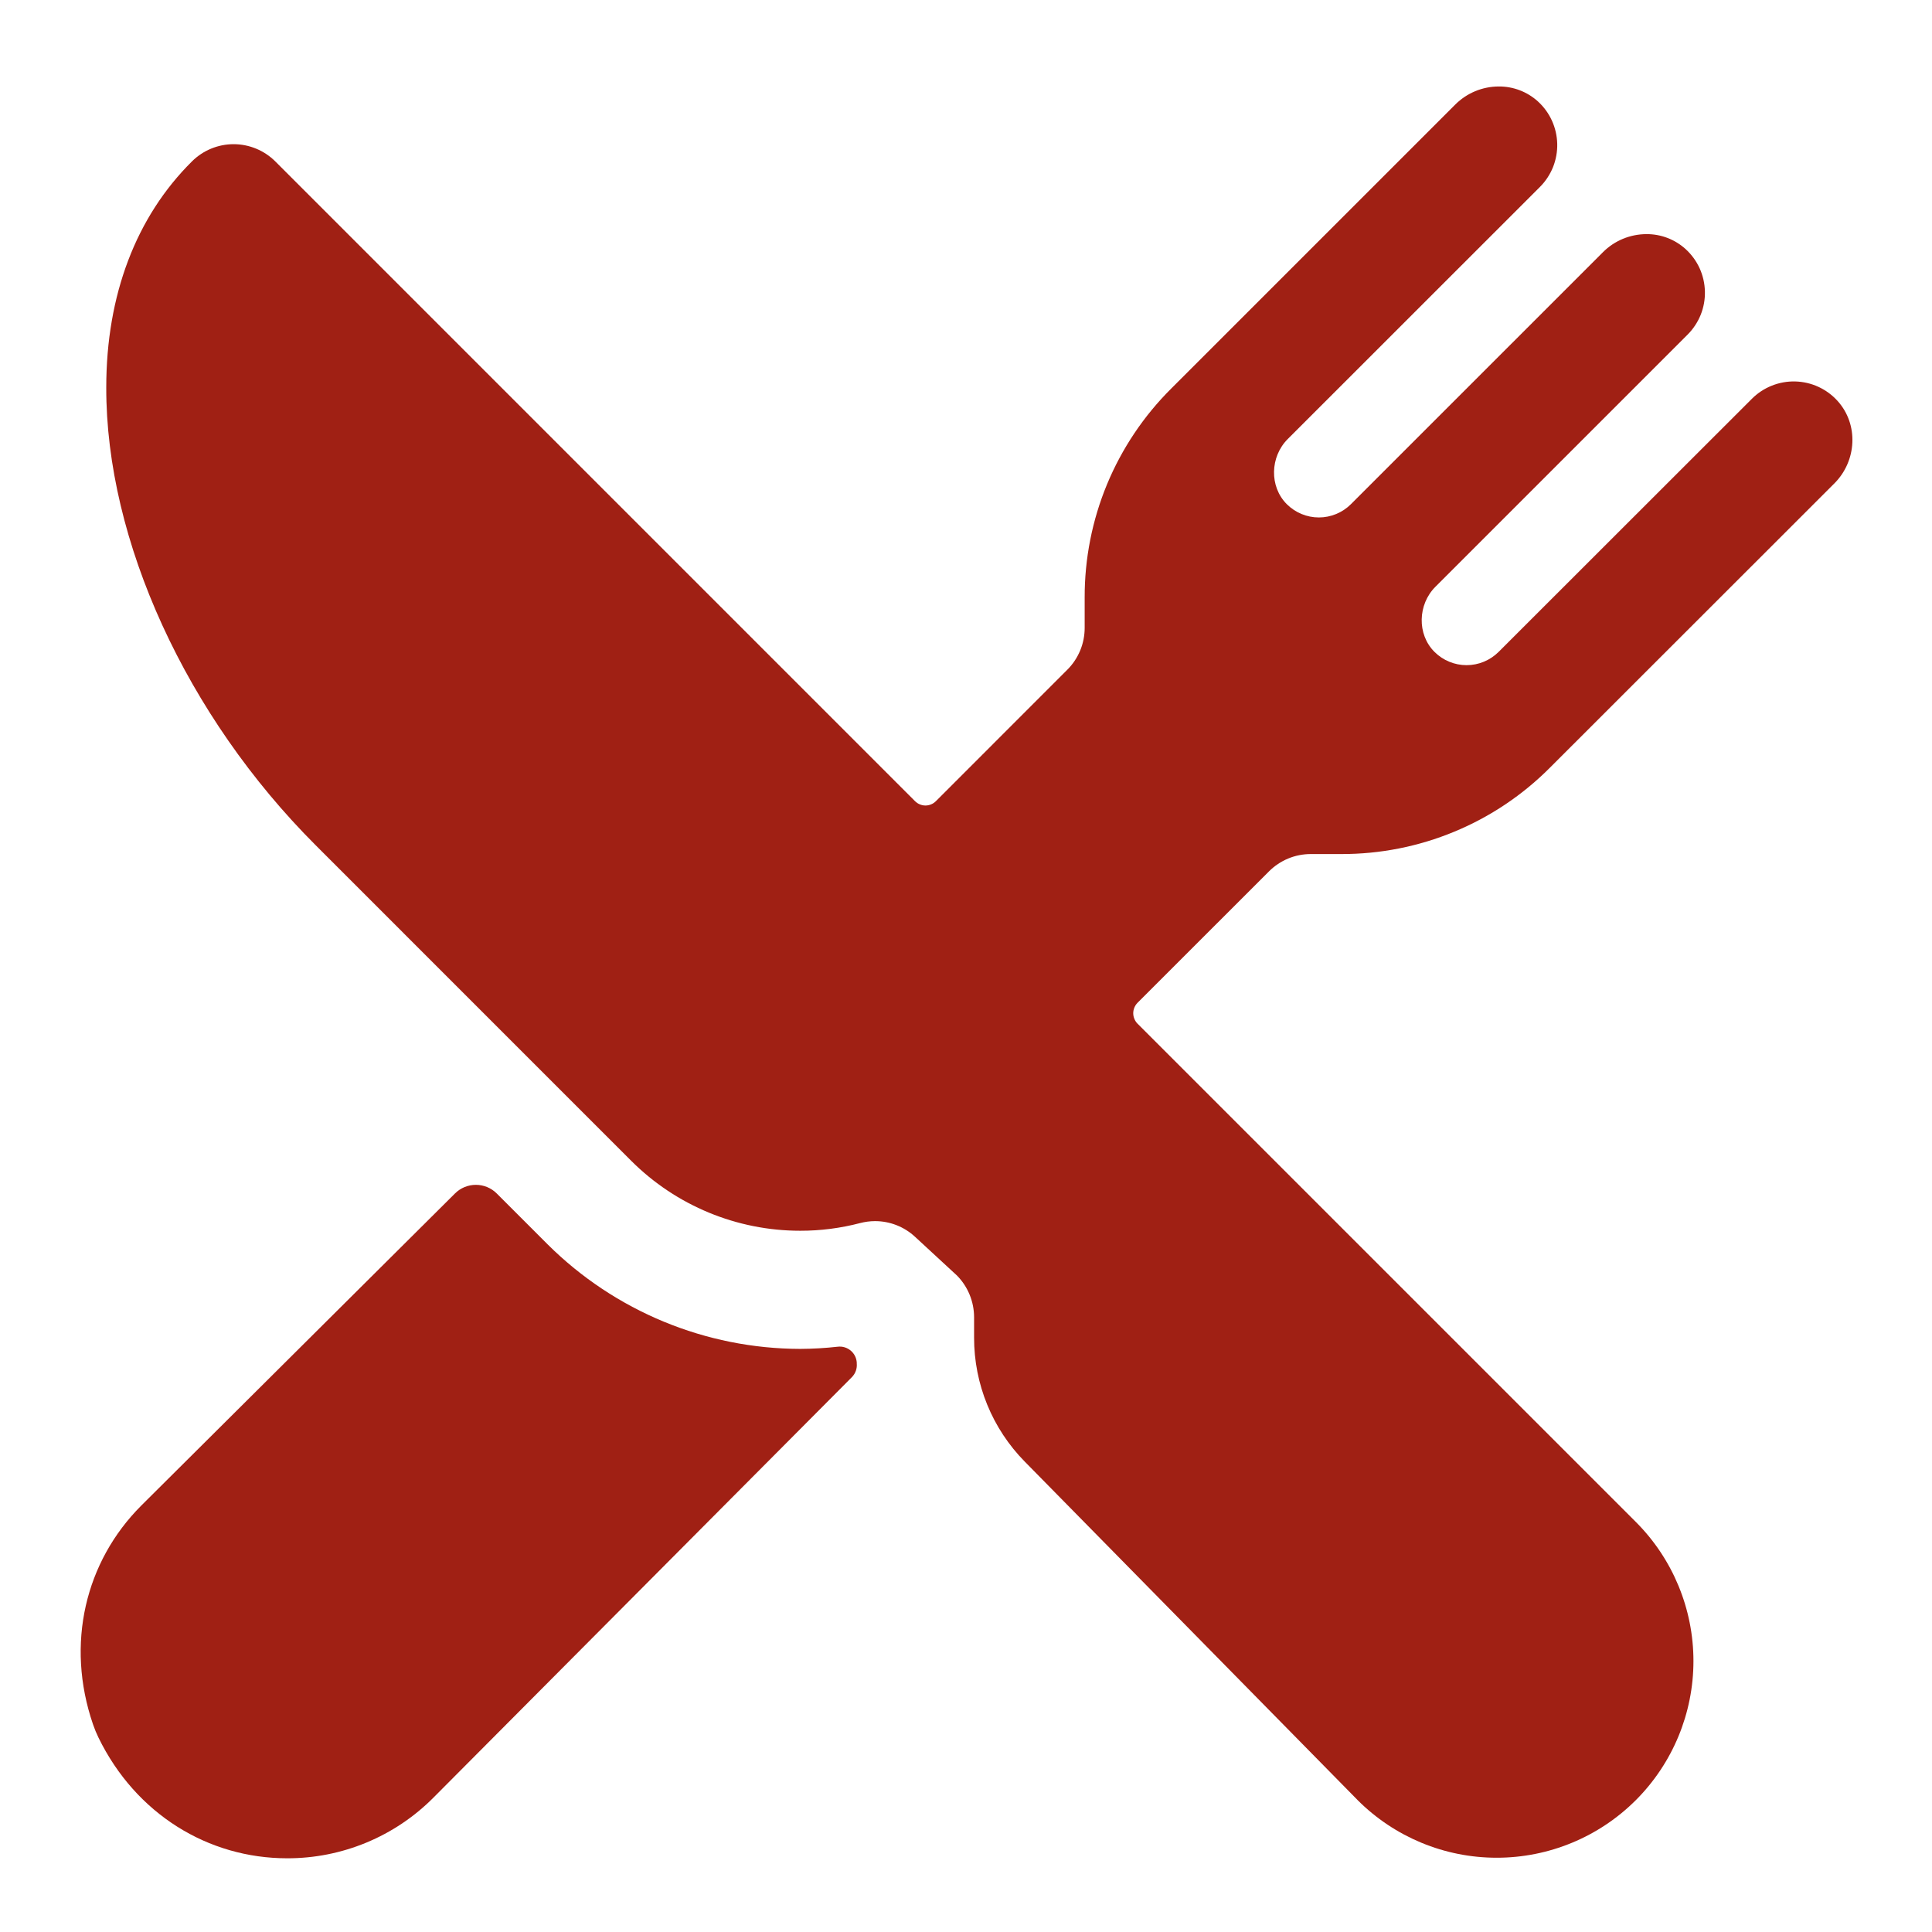
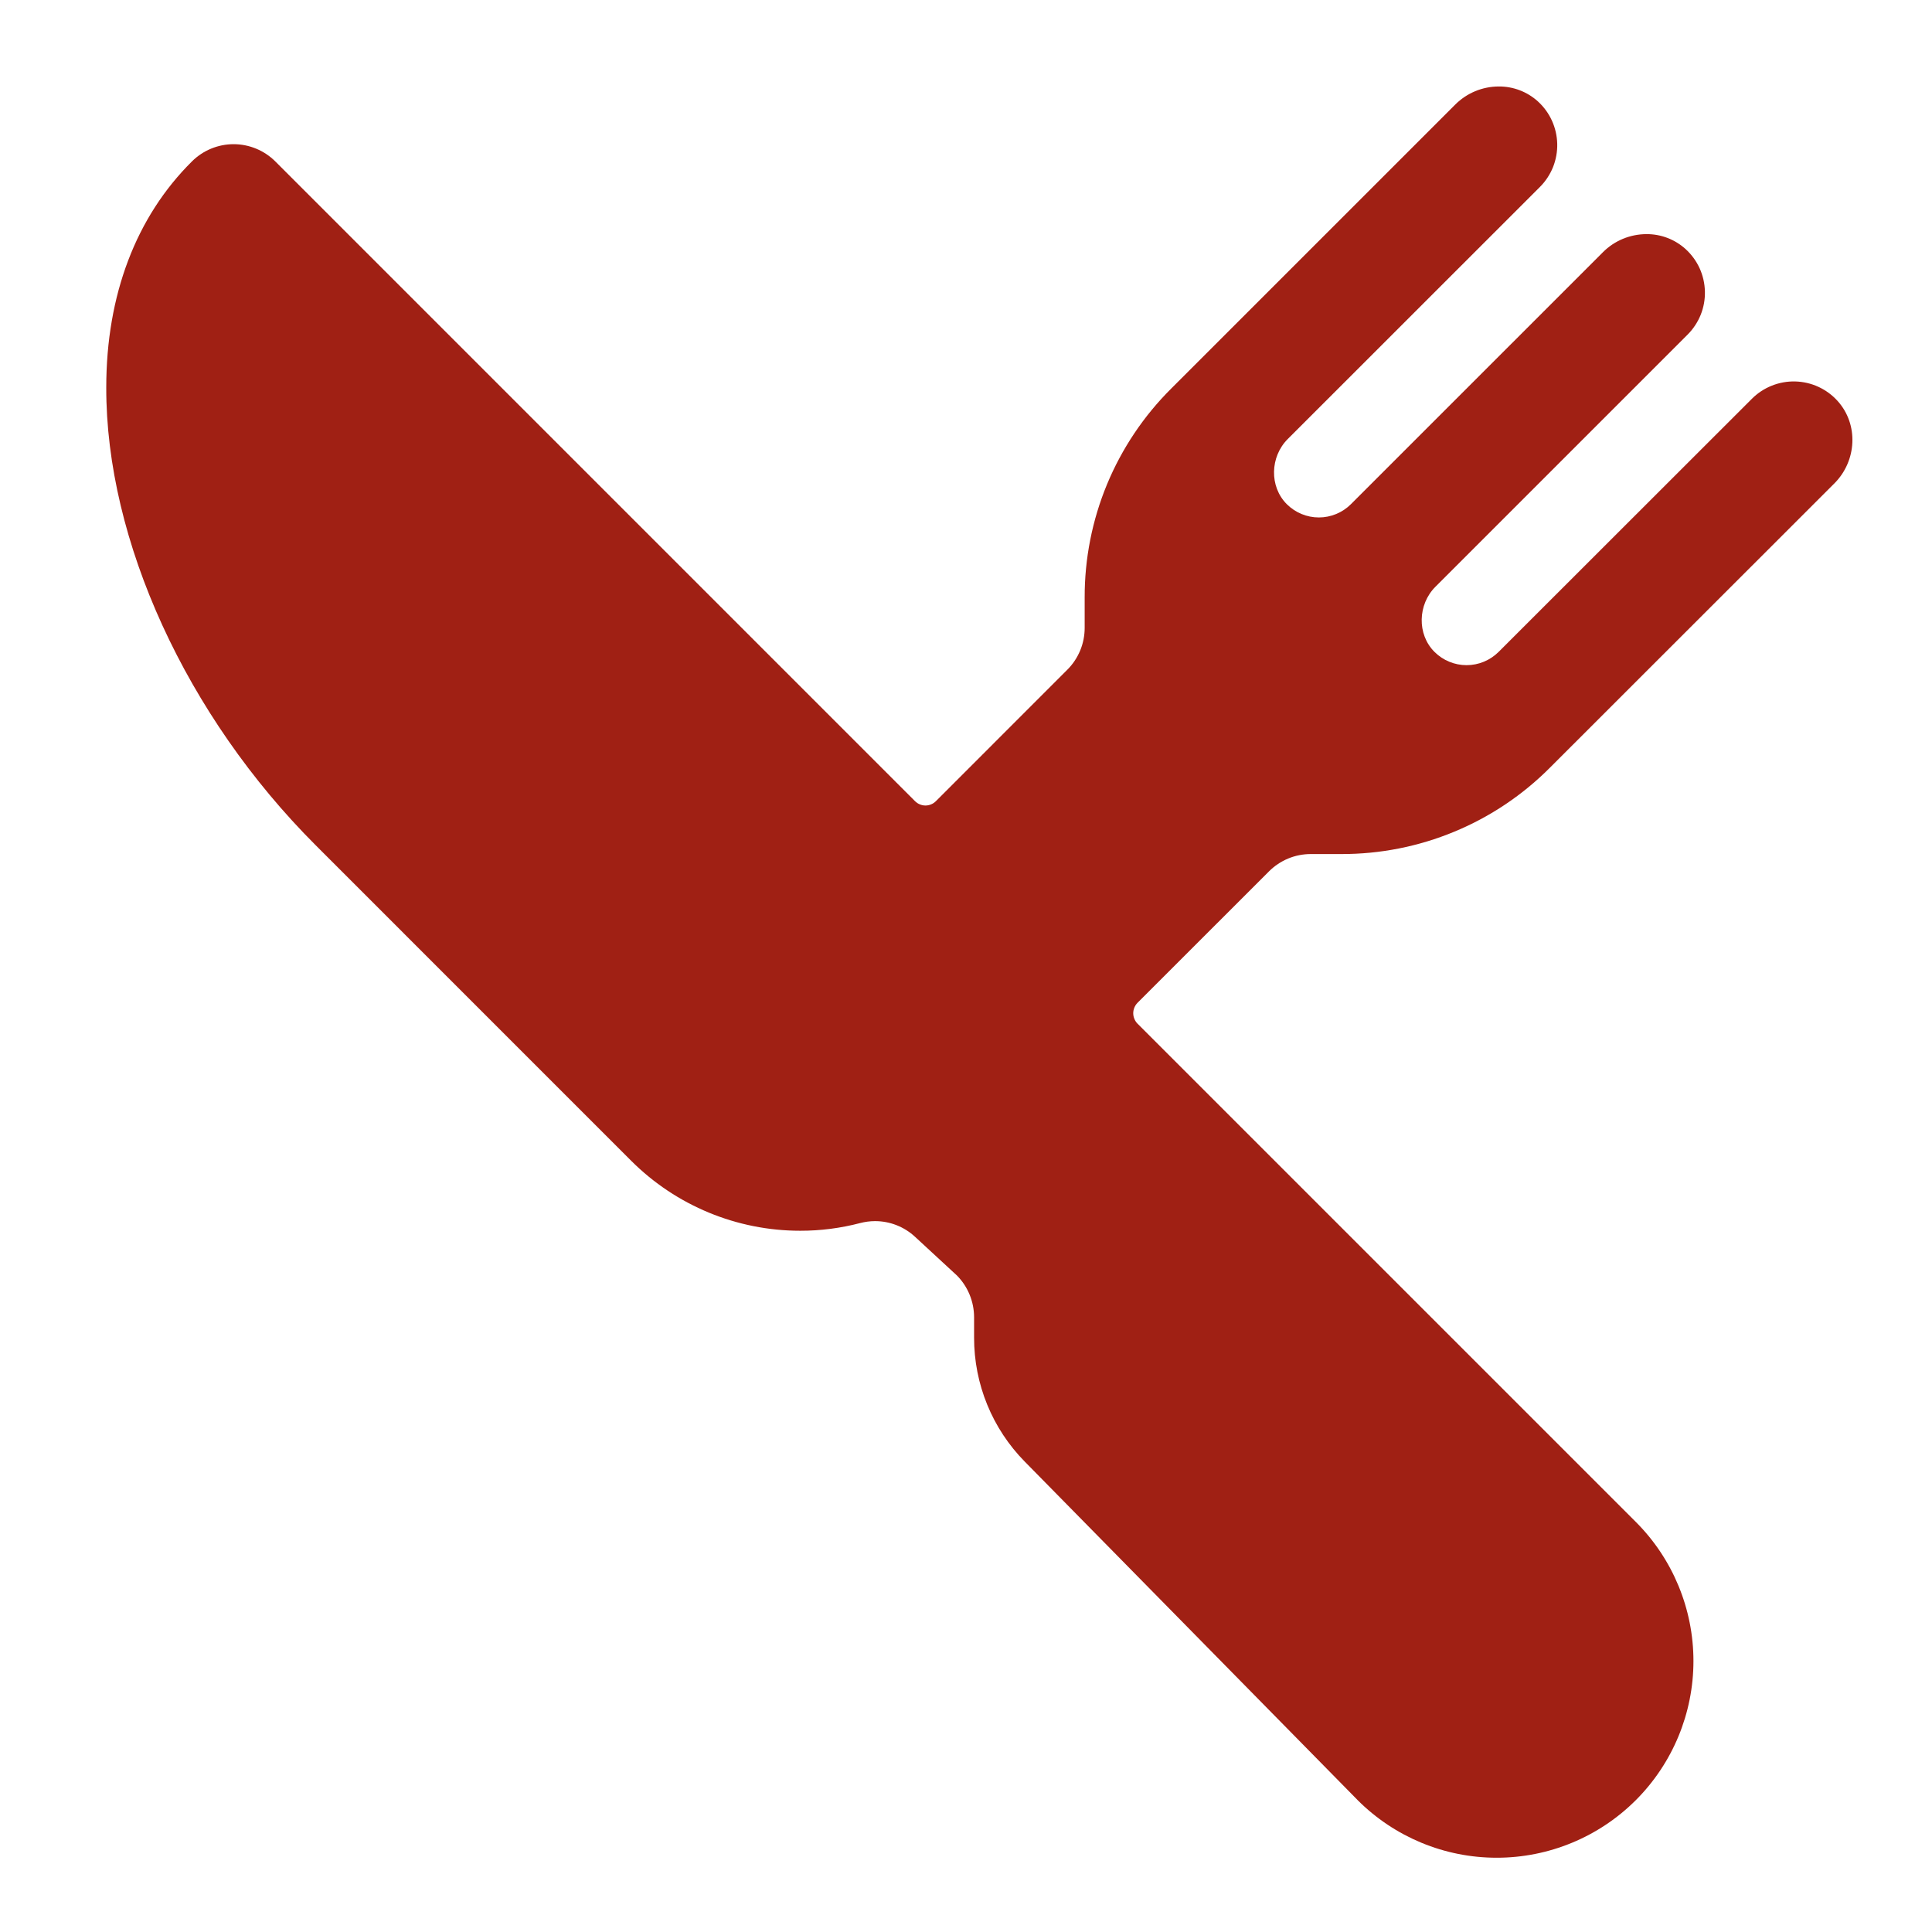
<svg xmlns="http://www.w3.org/2000/svg" width="59" height="59" viewBox="0 0 59 59" fill="none">
  <path d="M40.96 26.081C42.145 26.084 43.319 25.852 44.413 25.398C45.508 24.945 46.502 24.279 47.338 23.438L56.017 14.764C56.704 14.078 56.767 12.961 56.113 12.24C55.949 12.059 55.75 11.914 55.528 11.812C55.306 11.71 55.065 11.655 54.821 11.649C54.577 11.643 54.334 11.687 54.107 11.778C53.88 11.868 53.674 12.004 53.501 12.177L45.765 19.908C45.505 20.167 45.153 20.313 44.786 20.313C44.419 20.313 44.067 20.167 43.807 19.908C43.267 19.369 43.296 18.458 43.835 17.919L51.538 10.217C51.71 10.044 51.846 9.838 51.937 9.612C52.028 9.385 52.071 9.142 52.065 8.898C52.059 8.654 52.004 8.414 51.903 8.191C51.801 7.969 51.655 7.77 51.475 7.606C51.148 7.31 50.723 7.147 50.282 7.15C50.035 7.15 49.79 7.199 49.561 7.293C49.333 7.388 49.125 7.527 48.951 7.702L41.255 15.397C40.995 15.656 40.643 15.802 40.276 15.802C39.909 15.802 39.557 15.656 39.297 15.397C38.758 14.858 38.786 13.947 39.325 13.408L47.028 5.708C47.2 5.535 47.336 5.329 47.427 5.103C47.517 4.876 47.561 4.633 47.555 4.389C47.549 4.145 47.494 3.905 47.392 3.682C47.291 3.46 47.145 3.261 46.965 3.097C46.638 2.801 46.212 2.638 45.772 2.641C45.273 2.641 44.794 2.84 44.441 3.193L35.766 11.867C34.926 12.703 34.26 13.697 33.806 14.792C33.353 15.887 33.121 17.061 33.124 18.246V19.174C33.124 19.411 33.078 19.646 32.987 19.865C32.896 20.084 32.763 20.284 32.595 20.451L28.581 24.466C28.539 24.508 28.49 24.542 28.435 24.564C28.38 24.587 28.322 24.599 28.262 24.599C28.203 24.599 28.144 24.587 28.09 24.564C28.035 24.542 27.985 24.508 27.943 24.466L8.41 4.932C8.073 4.595 7.616 4.405 7.139 4.403C6.662 4.402 6.204 4.59 5.865 4.926C4.157 6.618 3.245 9.006 3.245 11.832C3.234 16.499 5.687 21.865 9.647 25.819L19.279 35.452C20.648 36.818 22.503 37.585 24.438 37.585C25.054 37.586 25.668 37.507 26.265 37.351C26.415 37.312 26.569 37.291 26.724 37.291C27.176 37.291 27.612 37.462 27.944 37.77L29.228 38.956C29.559 39.294 29.745 39.749 29.747 40.222V40.846C29.744 42.266 30.302 43.63 31.299 44.64L41.45 54.962L41.46 54.973C42.587 56.1 44.115 56.733 45.708 56.732C47.301 56.732 48.829 56.099 49.956 54.973C51.082 53.846 51.715 52.318 51.715 50.725C51.715 49.132 51.082 47.604 49.955 46.477L34.739 31.262C34.697 31.22 34.664 31.17 34.642 31.115C34.619 31.06 34.607 31.002 34.607 30.942C34.607 30.883 34.619 30.825 34.642 30.77C34.664 30.715 34.697 30.665 34.739 30.623L38.754 26.609C38.921 26.442 39.12 26.309 39.339 26.218C39.558 26.127 39.793 26.081 40.03 26.081H40.96Z" fill="#A02014" />
-   <path d="M24.437 41.193C21.55 41.187 18.781 40.043 16.731 38.008L15.169 36.446C15 36.277 14.771 36.183 14.532 36.183C14.293 36.183 14.064 36.277 13.895 36.446L4.314 45.978C2.606 47.686 1.996 50.2 2.841 52.661C2.889 52.8 2.945 52.936 3.009 53.067C4.147 55.396 6.354 56.749 8.769 56.749C9.599 56.751 10.421 56.588 11.188 56.27C11.955 55.952 12.652 55.485 13.237 54.896L26.015 42.056C26.069 42.001 26.11 41.935 26.136 41.863C26.162 41.791 26.171 41.714 26.164 41.637V41.608C26.159 41.537 26.14 41.469 26.108 41.406C26.076 41.343 26.031 41.288 25.977 41.243C25.922 41.198 25.86 41.164 25.792 41.144C25.725 41.124 25.654 41.118 25.584 41.126C25.203 41.169 24.82 41.191 24.437 41.193Z" fill="#A02014" />
</svg>